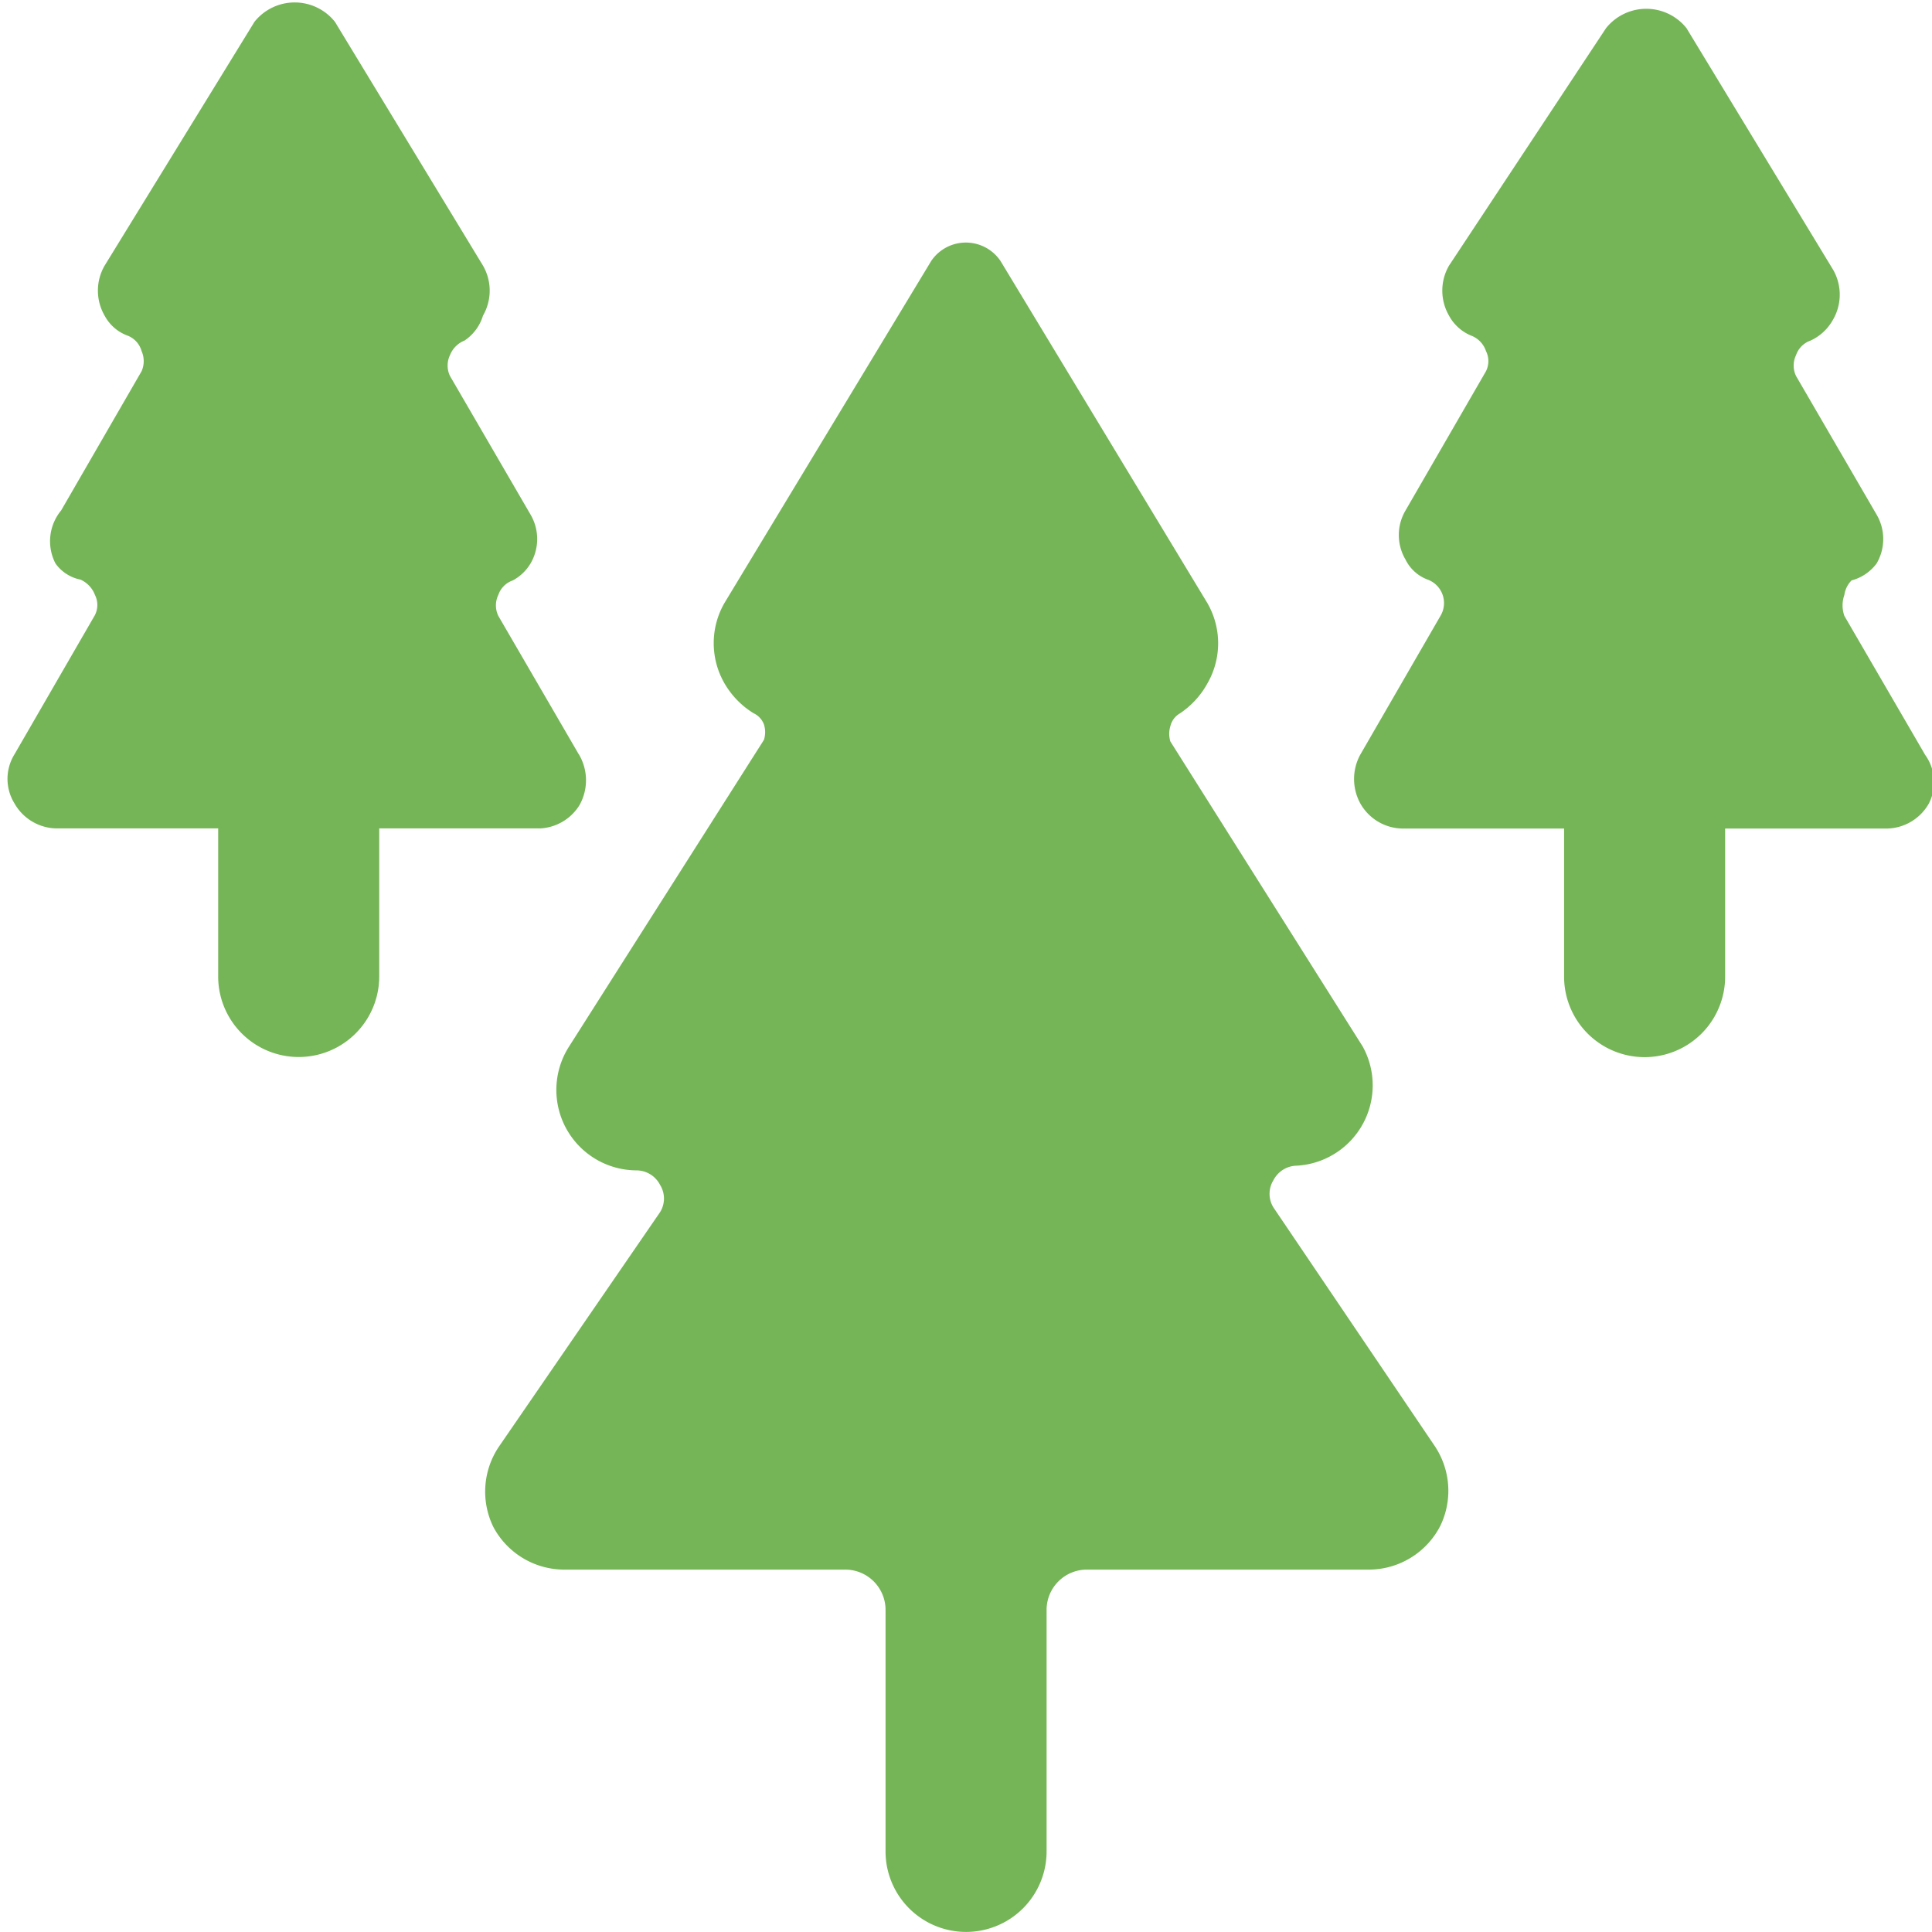
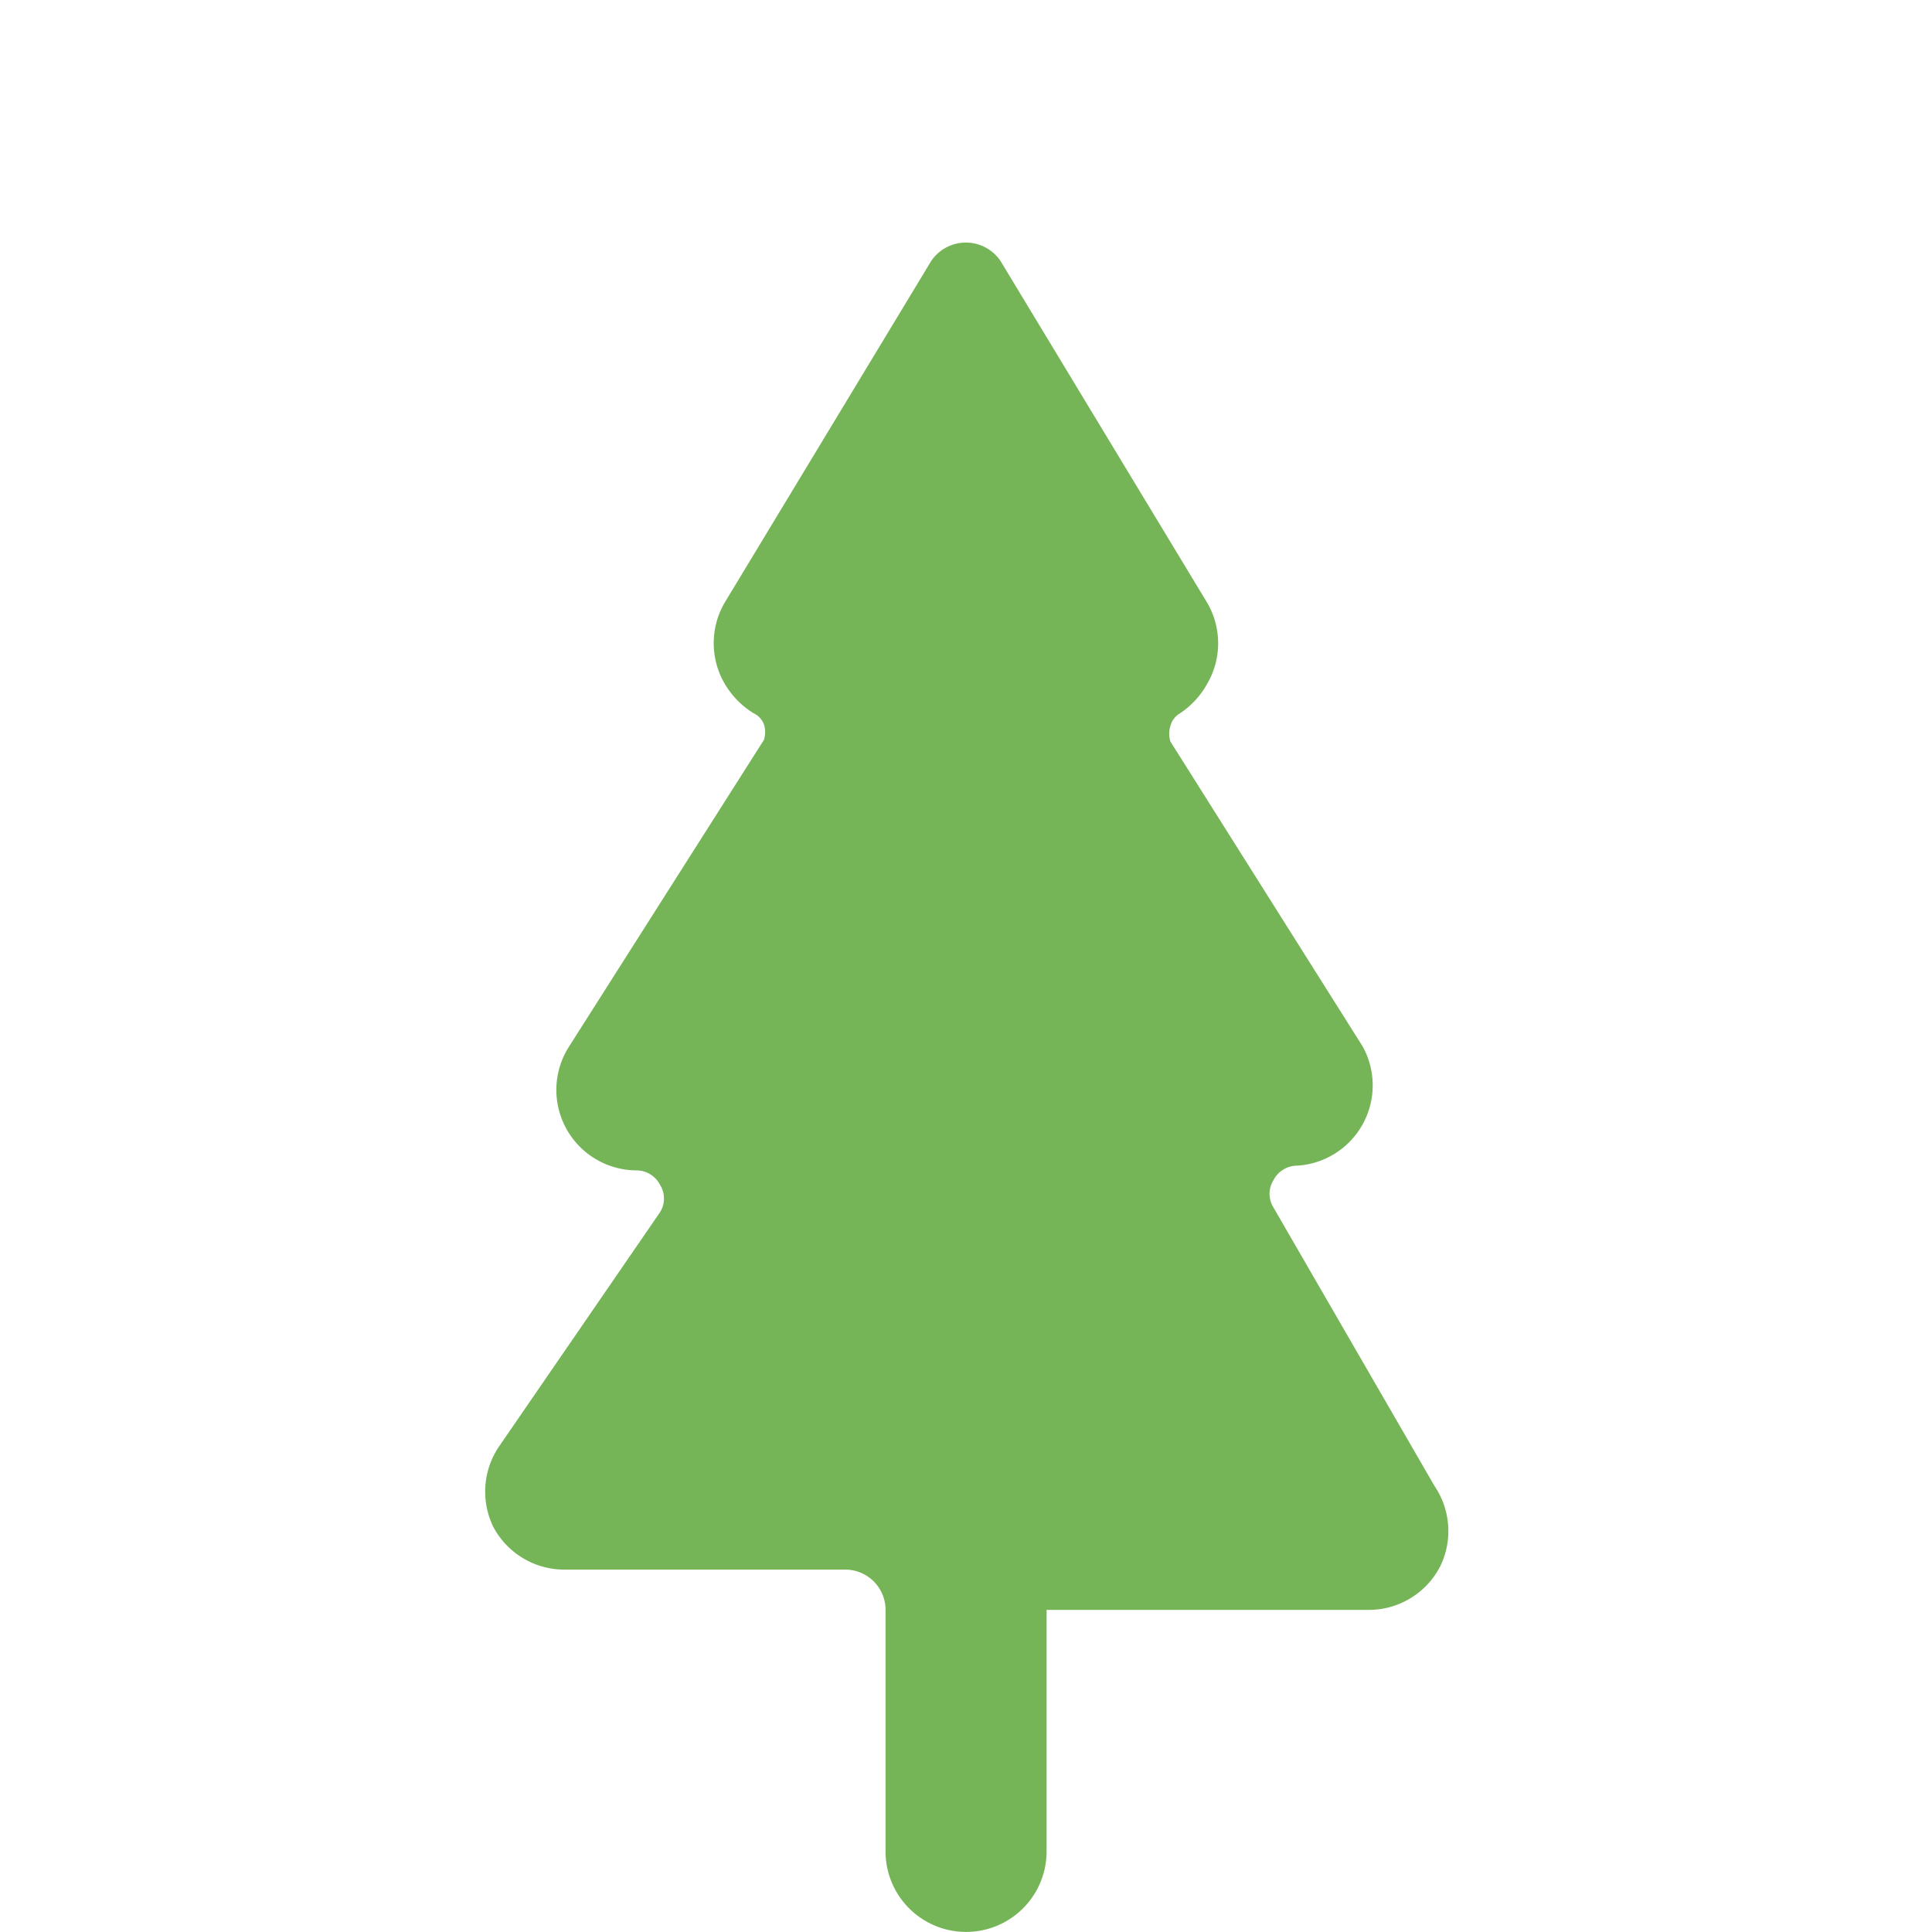
<svg xmlns="http://www.w3.org/2000/svg" viewBox="0 0 14 14" id="Trees--Streamline-Ultimate" height="14" width="14">
  <desc>
    Trees Streamline Icon: https://streamlinehq.com
  </desc>
  <g>
-     <path d="M9.228 8.75a0.187 0.187 0 0 1 0 -0.198 0.193 0.193 0 0 1 0.169 -0.105 0.583 0.583 0 0 0 0.478 -0.863l-1.394 -2.211a0.187 0.187 0 0 1 0 -0.111 0.146 0.146 0 0 1 0.07 -0.093 0.618 0.618 0 0 0 0.198 -0.216 0.583 0.583 0 0 0 0 -0.583l-1.499 -2.479a0.303 0.303 0 0 0 -0.502 0L5.25 4.369a0.583 0.583 0 0 0 0 0.583 0.618 0.618 0 0 0 0.21 0.216 0.146 0.146 0 0 1 0.076 0.082 0.187 0.187 0 0 1 0 0.111L4.124 7.583a0.583 0.583 0 0 0 0.49 0.898 0.193 0.193 0 0 1 0.169 0.105 0.187 0.187 0 0 1 0 0.198l-1.167 1.698a0.583 0.583 0 0 0 -0.041 0.583 0.583 0.583 0 0 0 0.508 0.309h2.042a0.292 0.292 0 0 1 0.292 0.292v1.75a0.583 0.583 0 0 0 1.167 0v-1.75a0.292 0.292 0 0 1 0.292 -0.292H9.917a0.583 0.583 0 0 0 0.519 -0.315 0.583 0.583 0 0 0 -0.041 -0.583Z" fill="#75b557" stroke-width="0.583" />
-     <path d="m4.194 5.466 -0.583 -1.003a0.175 0.175 0 0 1 0 -0.152 0.169 0.169 0 0 1 0.105 -0.105 0.333 0.333 0 0 0 0.128 -0.122 0.35 0.35 0 0 0 0 -0.356l-0.583 -1.003a0.175 0.175 0 0 1 0 -0.152 0.187 0.187 0 0 1 0.105 -0.105 0.333 0.333 0 0 0 0.134 -0.181 0.362 0.362 0 0 0 0 -0.362L2.427 0.158a0.373 0.373 0 0 0 -0.583 0L0.758 1.925a0.362 0.362 0 0 0 0 0.362 0.309 0.309 0 0 0 0.169 0.146 0.169 0.169 0 0 1 0.099 0.111 0.181 0.181 0 0 1 0 0.146l-0.583 1.009A0.35 0.35 0 0 0 0.402 4.083a0.292 0.292 0 0 0 0.181 0.117 0.198 0.198 0 0 1 0.105 0.111 0.163 0.163 0 0 1 0 0.146l-0.583 1.009a0.338 0.338 0 0 0 0 0.356 0.356 0.356 0 0 0 0.309 0.181h1.167v1.073a0.583 0.583 0 1 0 1.167 0v-1.073h1.167A0.356 0.356 0 0 0 4.2 5.833a0.368 0.368 0 0 0 -0.006 -0.368Z" fill="#75b557" stroke-width="0.583" />
-     <path d="m13.948 5.466 -0.583 -1.003a0.228 0.228 0 0 1 0 -0.152 0.187 0.187 0 0 1 0.052 -0.105 0.333 0.333 0 0 0 0.181 -0.122 0.35 0.35 0 0 0 0 -0.356l-0.583 -1.003a0.175 0.175 0 0 1 0 -0.152 0.169 0.169 0 0 1 0.105 -0.105 0.356 0.356 0 0 0 0.163 -0.152 0.362 0.362 0 0 0 0 -0.362l-1.062 -1.75a0.373 0.373 0 0 0 -0.583 0L10.5 1.925a0.362 0.362 0 0 0 0 0.362 0.321 0.321 0 0 0 0.163 0.146 0.181 0.181 0 0 1 0.105 0.111 0.163 0.163 0 0 1 0 0.146l-0.583 1.009a0.35 0.35 0 0 0 0 0.356 0.292 0.292 0 0 0 0.163 0.146 0.181 0.181 0 0 1 0.093 0.257l-0.583 1.009a0.368 0.368 0 0 0 0 0.356 0.356 0.356 0 0 0 0.309 0.181h1.167v1.073a0.583 0.583 0 1 0 1.167 0v-1.073h1.167a0.356 0.356 0 0 0 0.309 -0.181 0.338 0.338 0 0 0 -0.029 -0.356Z" fill="#75b557" stroke-width="0.583" />
+     <path d="M9.228 8.75a0.187 0.187 0 0 1 0 -0.198 0.193 0.193 0 0 1 0.169 -0.105 0.583 0.583 0 0 0 0.478 -0.863l-1.394 -2.211a0.187 0.187 0 0 1 0 -0.111 0.146 0.146 0 0 1 0.07 -0.093 0.618 0.618 0 0 0 0.198 -0.216 0.583 0.583 0 0 0 0 -0.583l-1.499 -2.479a0.303 0.303 0 0 0 -0.502 0L5.25 4.369a0.583 0.583 0 0 0 0 0.583 0.618 0.618 0 0 0 0.21 0.216 0.146 0.146 0 0 1 0.076 0.082 0.187 0.187 0 0 1 0 0.111L4.124 7.583a0.583 0.583 0 0 0 0.49 0.898 0.193 0.193 0 0 1 0.169 0.105 0.187 0.187 0 0 1 0 0.198l-1.167 1.698a0.583 0.583 0 0 0 -0.041 0.583 0.583 0.583 0 0 0 0.508 0.309h2.042a0.292 0.292 0 0 1 0.292 0.292v1.75a0.583 0.583 0 0 0 1.167 0v-1.75H9.917a0.583 0.583 0 0 0 0.519 -0.315 0.583 0.583 0 0 0 -0.041 -0.583Z" fill="#75b557" stroke-width="0.583" />
  </g>
</svg>